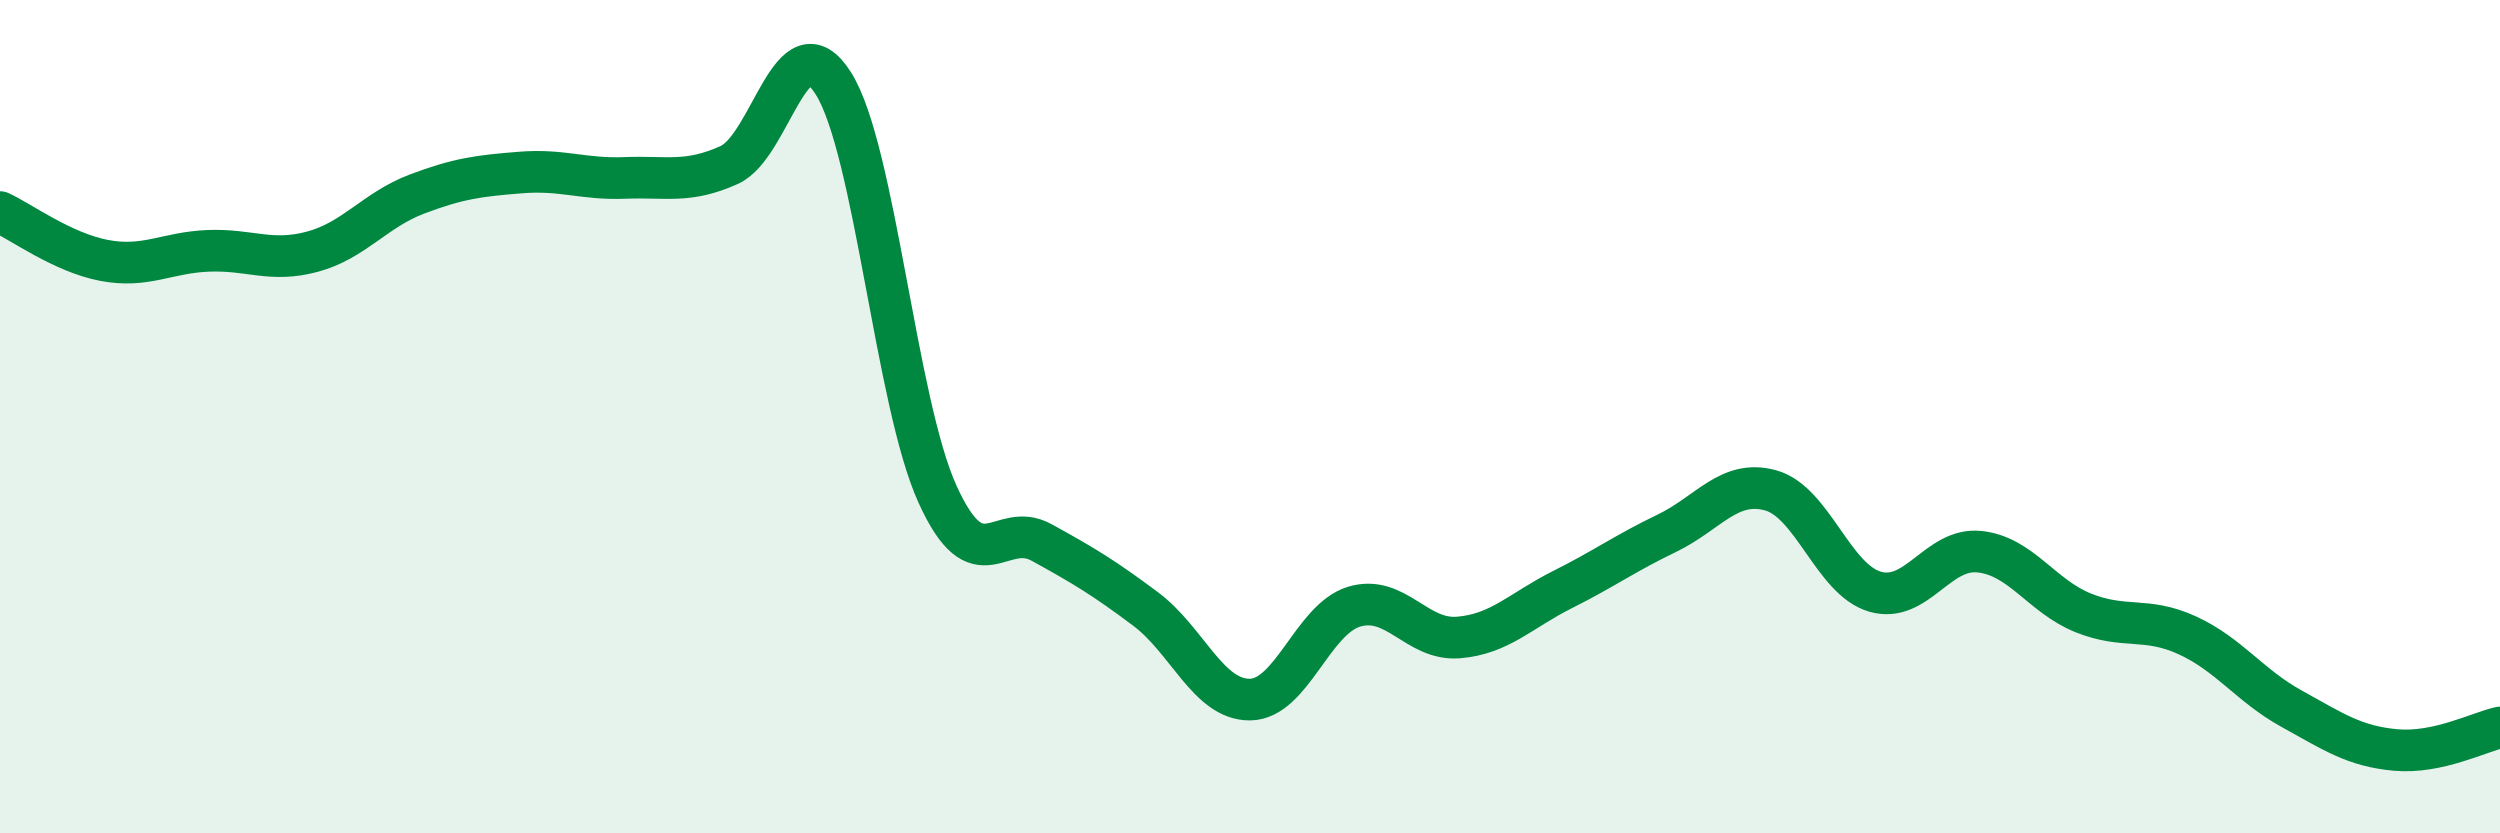
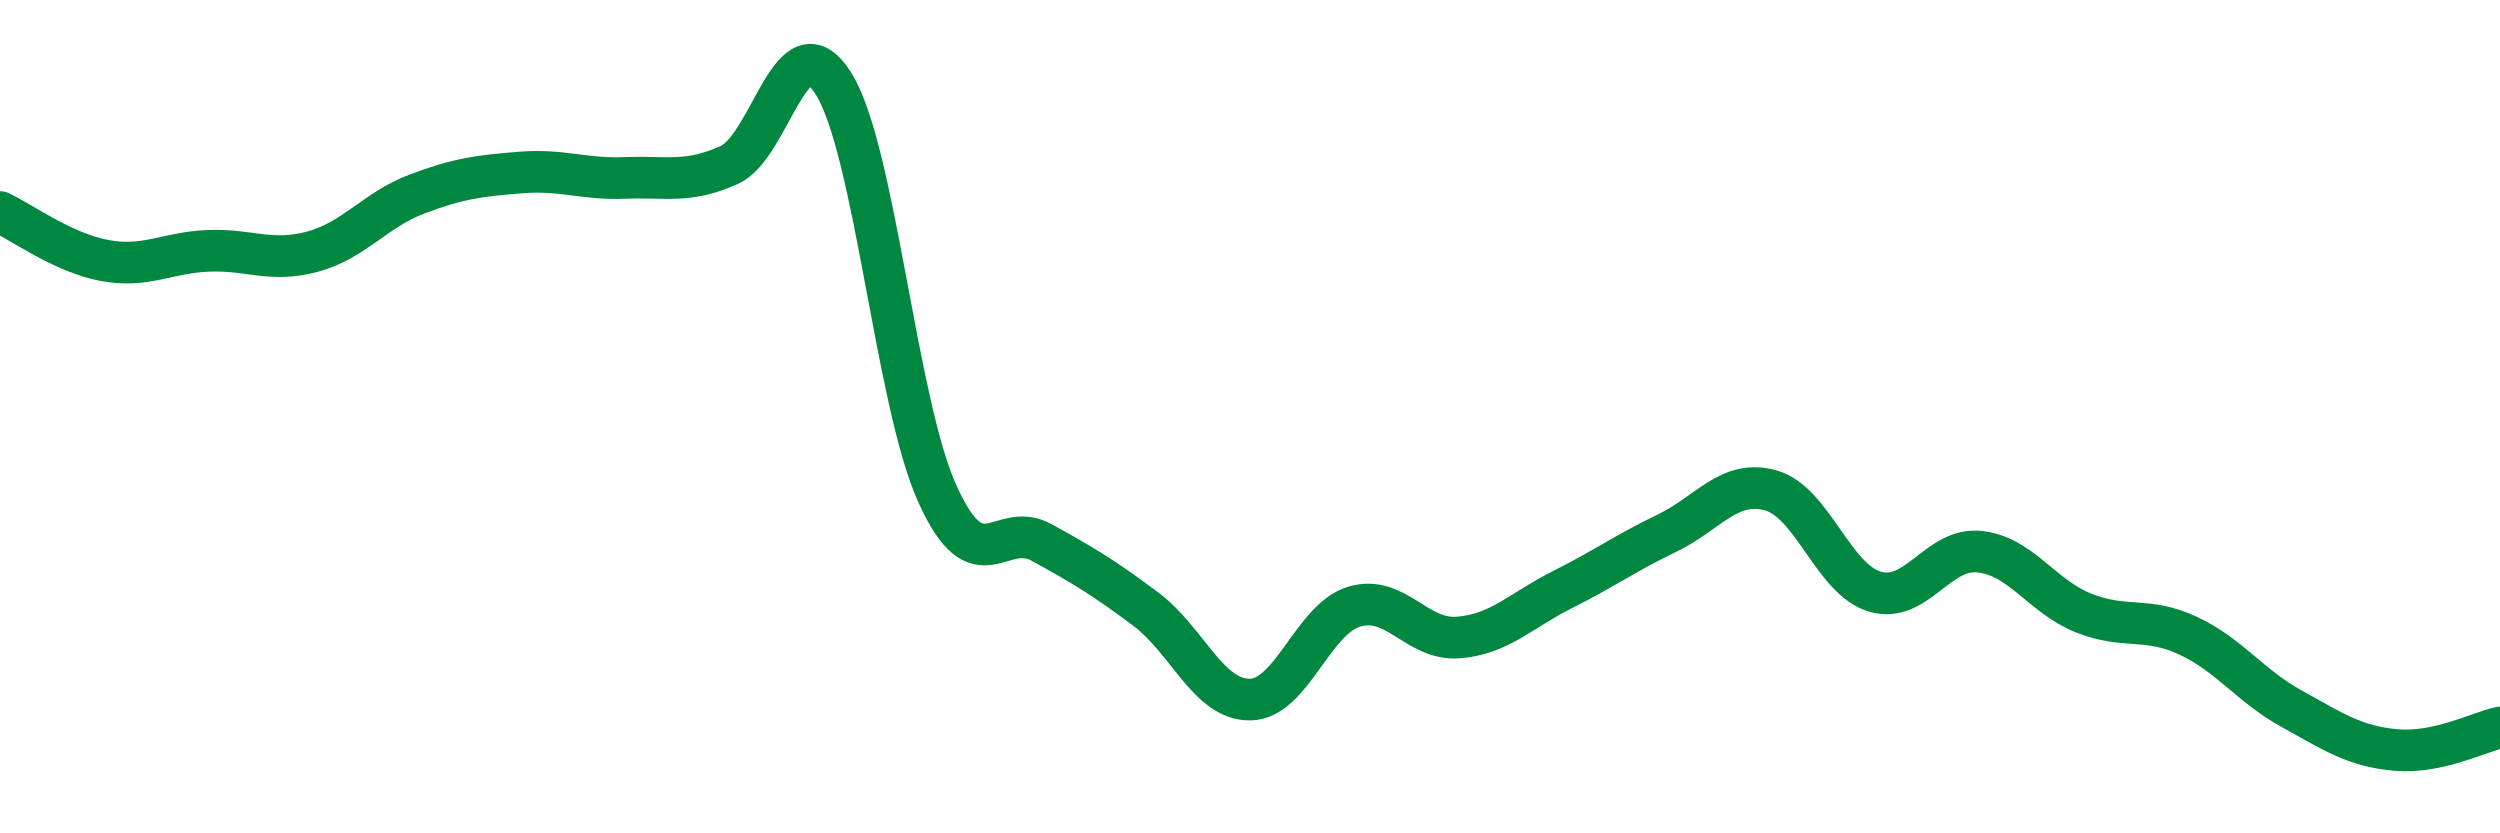
<svg xmlns="http://www.w3.org/2000/svg" width="60" height="20" viewBox="0 0 60 20">
-   <path d="M 0,5.09 C 0.5,5.32 1.5,6.06 2.5,6.25 C 3.5,6.44 4,6.06 5,6.02 C 6,5.98 6.5,6.31 7.5,6.04 C 8.5,5.77 9,5.04 10,4.66 C 11,4.28 11.5,4.22 12.5,4.14 C 13.5,4.06 14,4.31 15,4.27 C 16,4.23 16.5,4.41 17.5,3.96 C 18.5,3.51 19,0.42 20,2 C 21,3.58 21.5,9.66 22.5,11.86 C 23.5,14.06 24,12.47 25,13.02 C 26,13.57 26.5,13.87 27.5,14.62 C 28.5,15.37 29,16.8 30,16.79 C 31,16.78 31.5,14.86 32.5,14.56 C 33.5,14.26 34,15.38 35,15.3 C 36,15.22 36.5,14.65 37.5,14.15 C 38.5,13.65 39,13.28 40,12.8 C 41,12.32 41.5,11.49 42.5,11.77 C 43.5,12.05 44,13.91 45,14.2 C 46,14.49 46.5,13.14 47.5,13.24 C 48.5,13.34 49,14.31 50,14.71 C 51,15.11 51.5,14.79 52.5,15.25 C 53.5,15.71 54,16.46 55,17.01 C 56,17.56 56.5,17.91 57.5,18 C 58.5,18.09 59.5,17.57 60,17.46L60 20L0 20Z" fill="#008740" opacity="0.1" stroke-linecap="round" stroke-linejoin="round" />
  <path d="M 0,5.09 C 0.5,5.32 1.5,6.06 2.5,6.25 C 3.5,6.44 4,6.06 5,6.02 C 6,5.98 6.5,6.31 7.5,6.04 C 8.5,5.77 9,5.04 10,4.66 C 11,4.28 11.5,4.22 12.5,4.14 C 13.5,4.06 14,4.31 15,4.27 C 16,4.23 16.5,4.41 17.5,3.96 C 18.5,3.51 19,0.42 20,2 C 21,3.58 21.5,9.66 22.5,11.86 C 23.5,14.06 24,12.47 25,13.02 C 26,13.57 26.5,13.87 27.5,14.62 C 28.5,15.37 29,16.8 30,16.79 C 31,16.78 31.5,14.86 32.5,14.56 C 33.5,14.26 34,15.38 35,15.3 C 36,15.22 36.5,14.65 37.5,14.15 C 38.5,13.65 39,13.28 40,12.8 C 41,12.32 41.5,11.49 42.5,11.77 C 43.5,12.05 44,13.91 45,14.2 C 46,14.49 46.5,13.14 47.5,13.24 C 48.5,13.34 49,14.31 50,14.71 C 51,15.11 51.5,14.79 52.5,15.25 C 53.5,15.71 54,16.46 55,17.01 C 56,17.56 56.5,17.91 57.5,18 C 58.5,18.09 59.5,17.57 60,17.46" stroke="#008740" stroke-width="1" fill="none" stroke-linecap="round" stroke-linejoin="round" />
</svg>